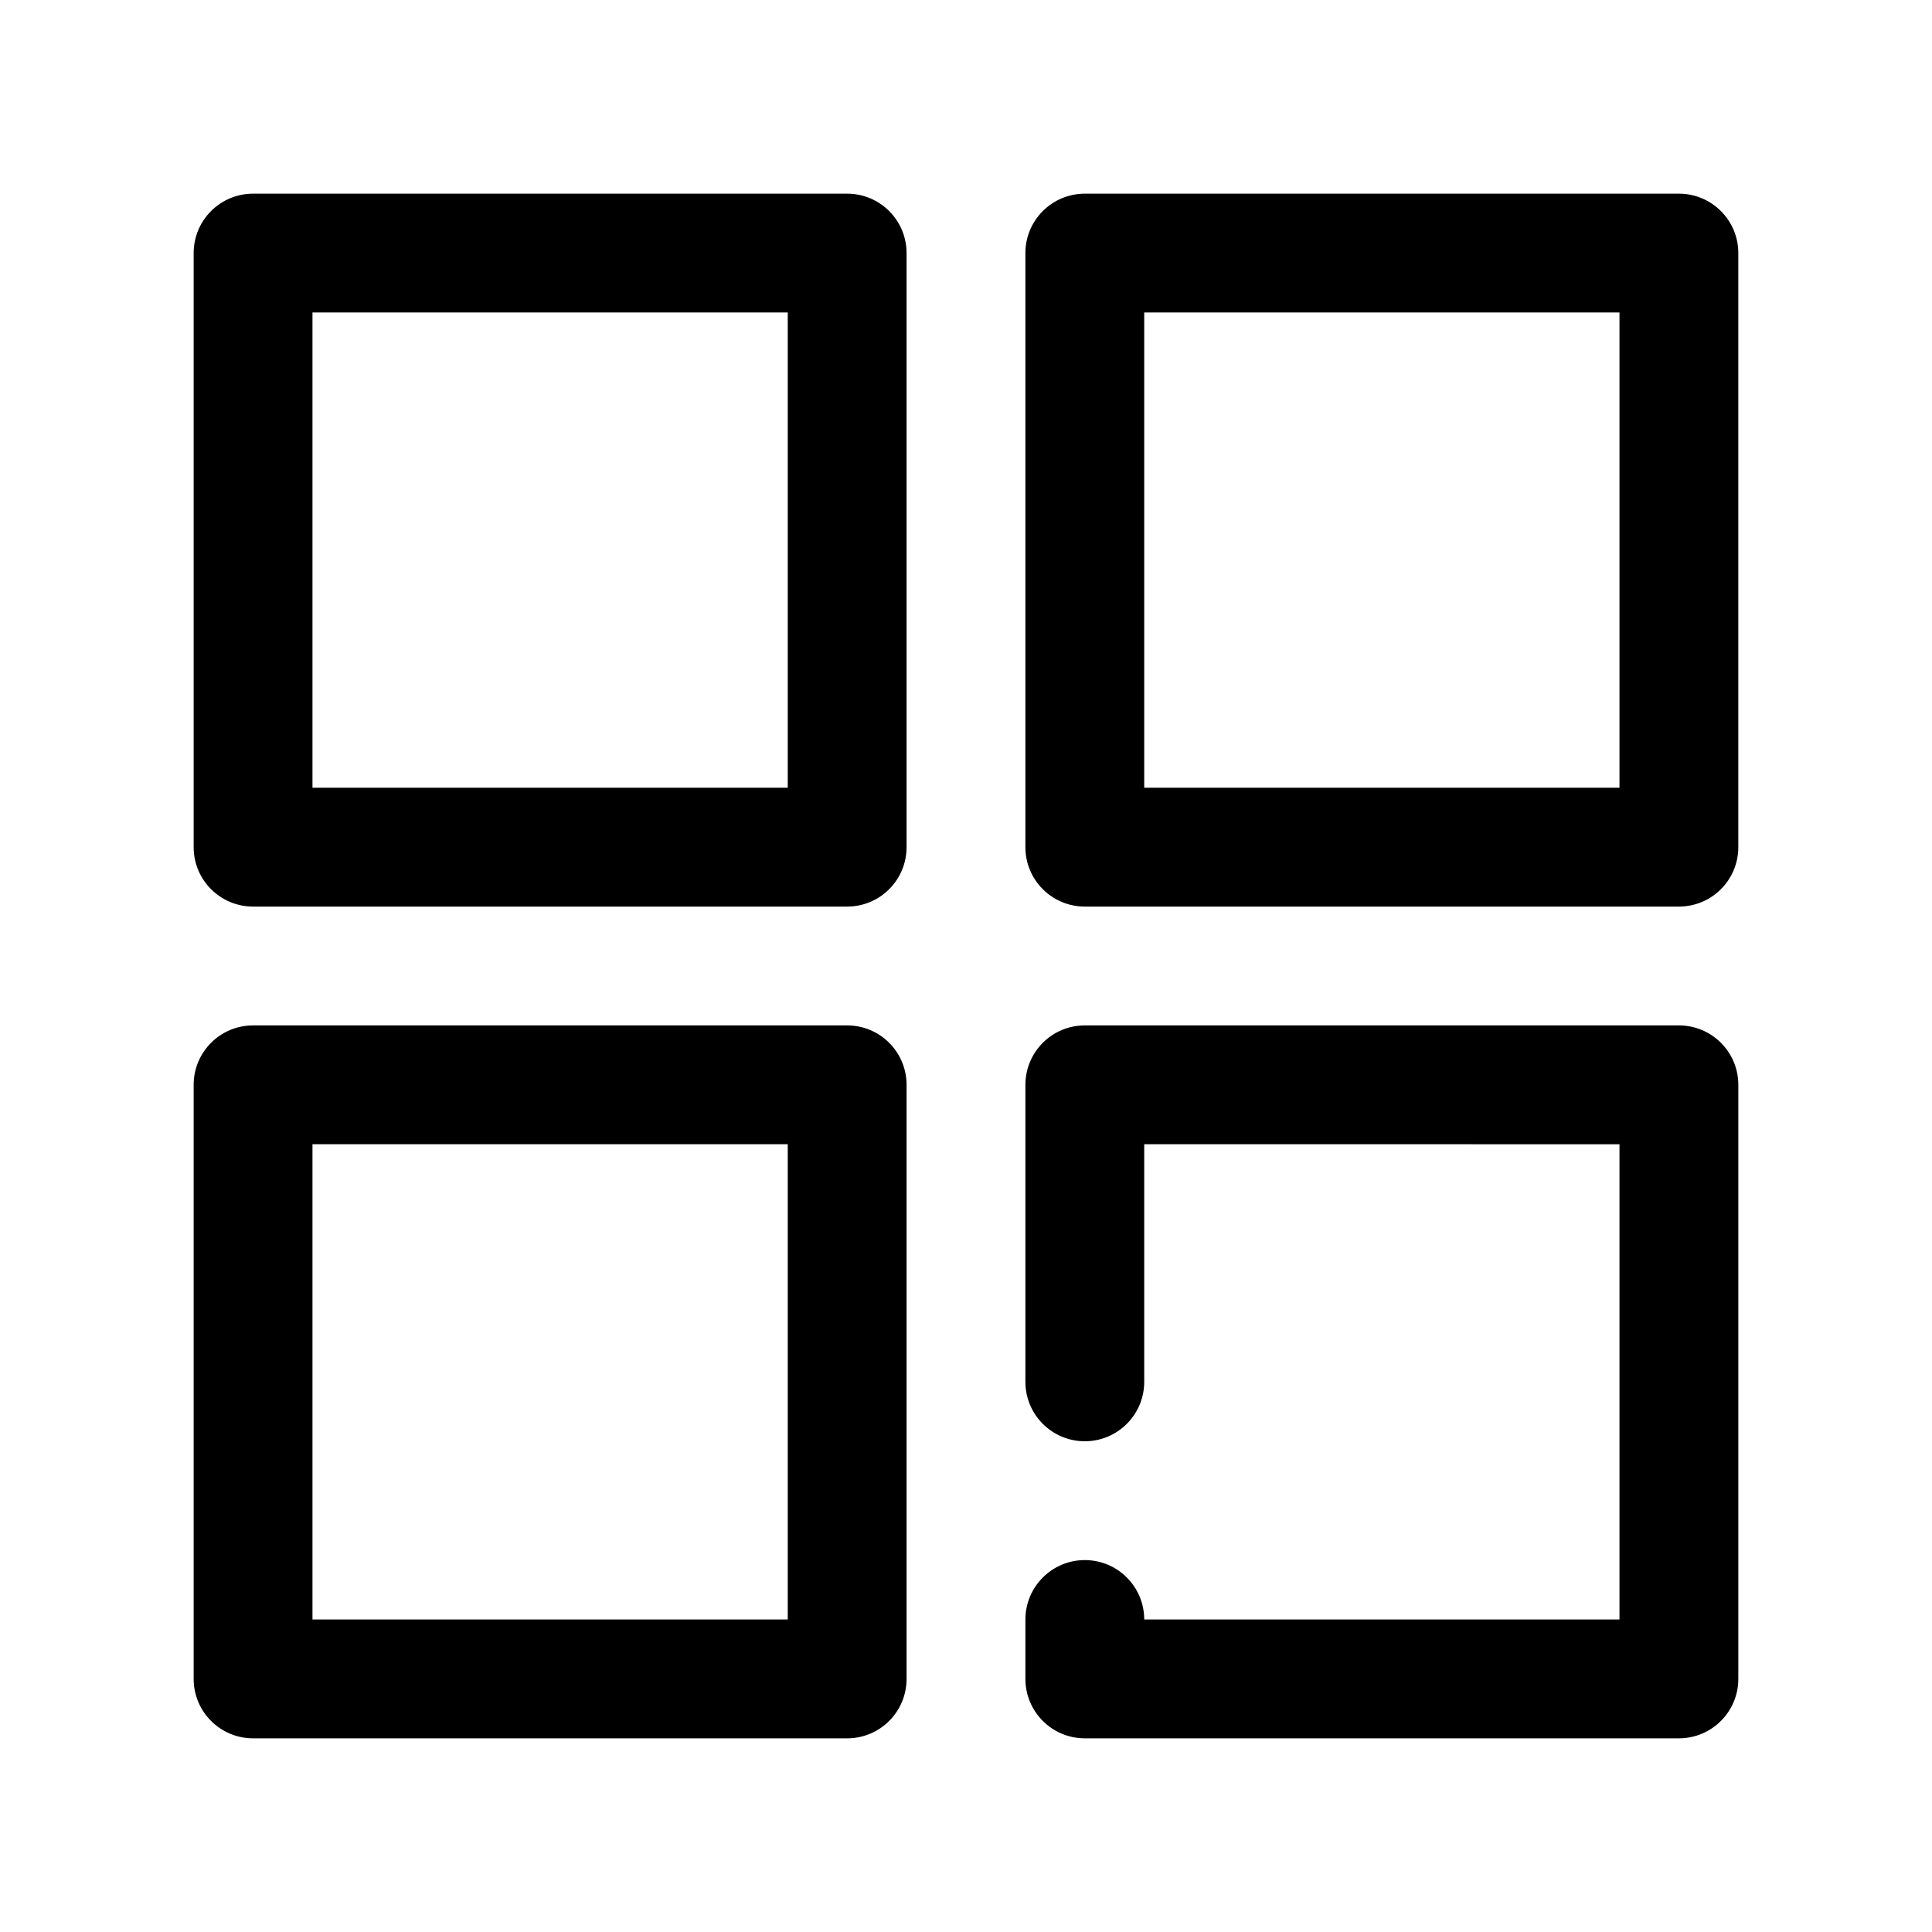
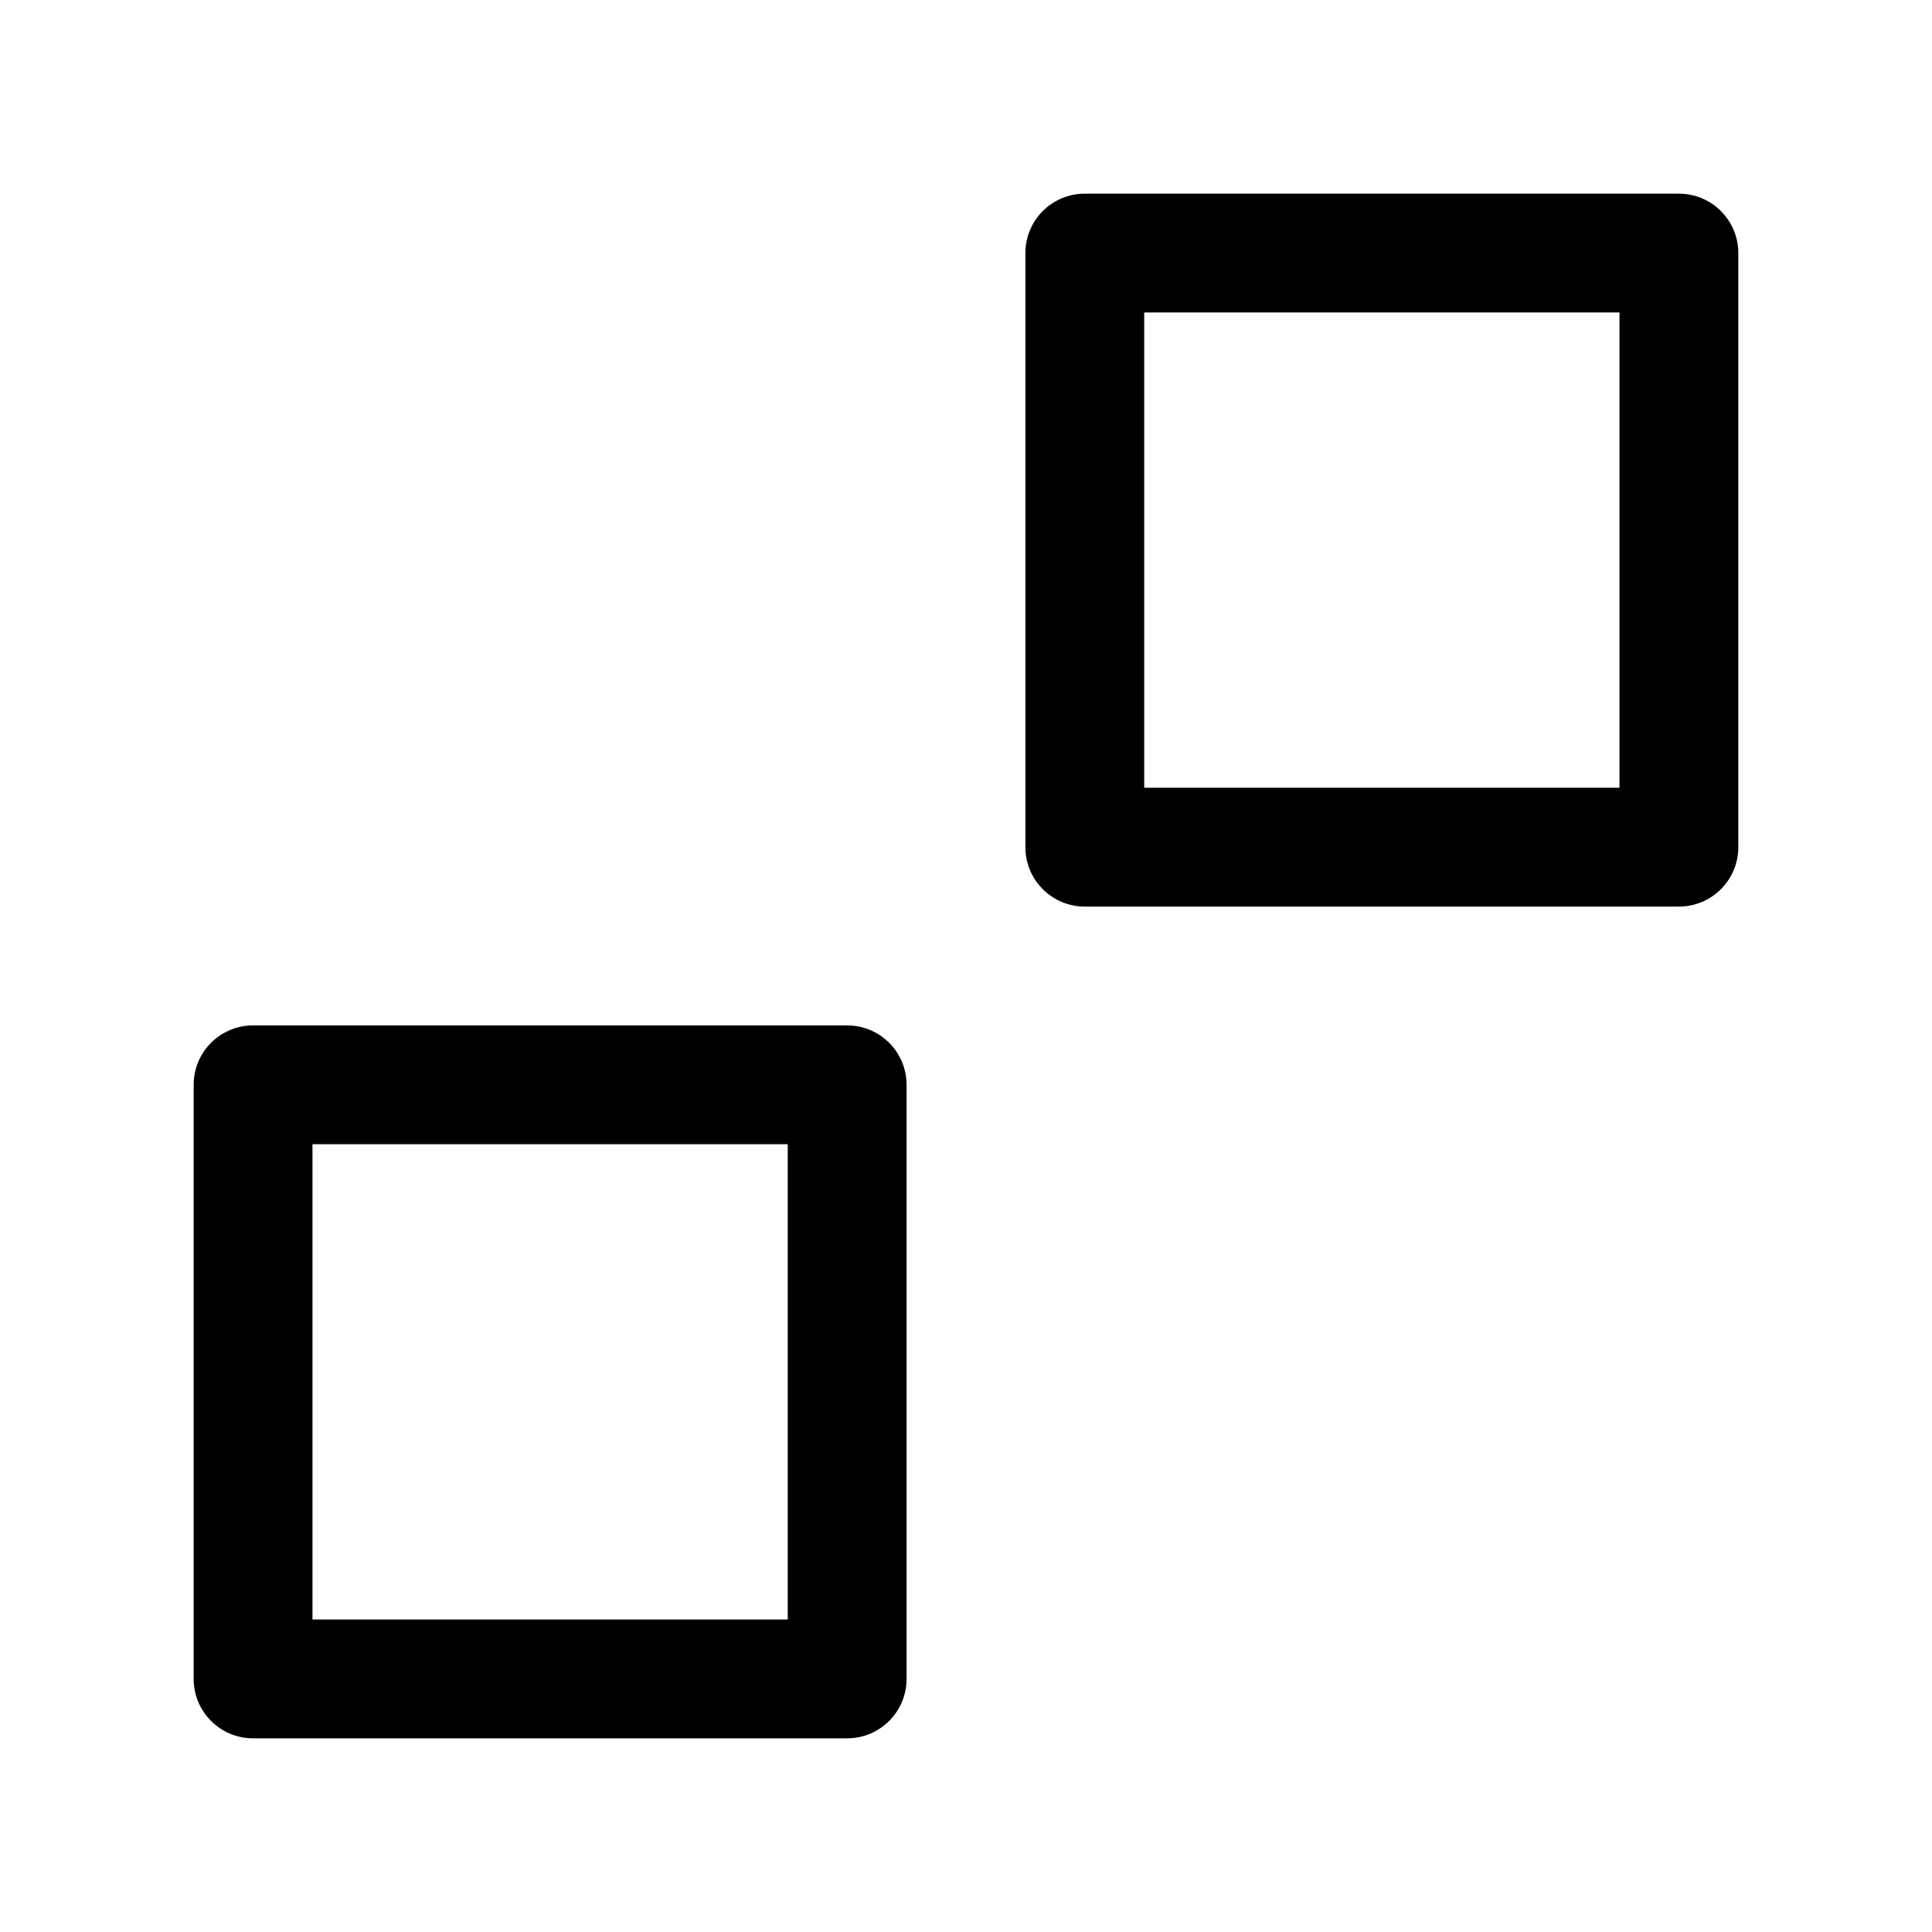
<svg xmlns="http://www.w3.org/2000/svg" fill="#000000" width="800px" height="800px" version="1.1" viewBox="144 144 512 512">
  <g fill-rule="evenodd">
-     <path d="m384.25 211.07c0-8.699-7.043-15.746-15.742-15.746h-157.44c-8.699 0-15.746 7.047-15.746 15.746v157.44c0 8.699 7.047 15.742 15.746 15.742h157.44c8.699 0 15.742-7.043 15.742-15.742zm-157.44 15.742v125.95h125.95v-125.95z" />
    <path d="m604.67 211.07c0-8.699-7.047-15.746-15.746-15.746h-157.44c-8.699 0-15.746 7.047-15.746 15.746v157.44c0 8.699 7.047 15.742 15.746 15.742h157.44c8.699 0 15.746-7.043 15.746-15.742zm-157.44 15.742v125.95h125.95v-125.95z" />
    <path d="m384.25 431.49c0-8.699-7.043-15.746-15.742-15.746h-157.44c-8.699 0-15.746 7.047-15.746 15.746v157.44c0 8.699 7.047 15.746 15.746 15.746h157.44c8.699 0 15.742-7.047 15.742-15.746zm-157.44 15.742v125.95h125.95v-125.95z" />
-     <path d="m447.23 447.23v62.977c0 8.691-7.055 15.742-15.742 15.742-8.691 0-15.746-7.051-15.746-15.742v-78.719c0-8.699 7.047-15.746 15.746-15.746h157.44c8.699 0 15.746 7.047 15.746 15.746v157.44c0 8.699-7.047 15.746-15.746 15.746h-157.44c-8.699 0-15.746-7.047-15.746-15.746v-15.742c0-8.691 7.055-15.746 15.746-15.746 8.688 0 15.742 7.055 15.742 15.746h125.95v-125.95z" />
  </g>
</svg>